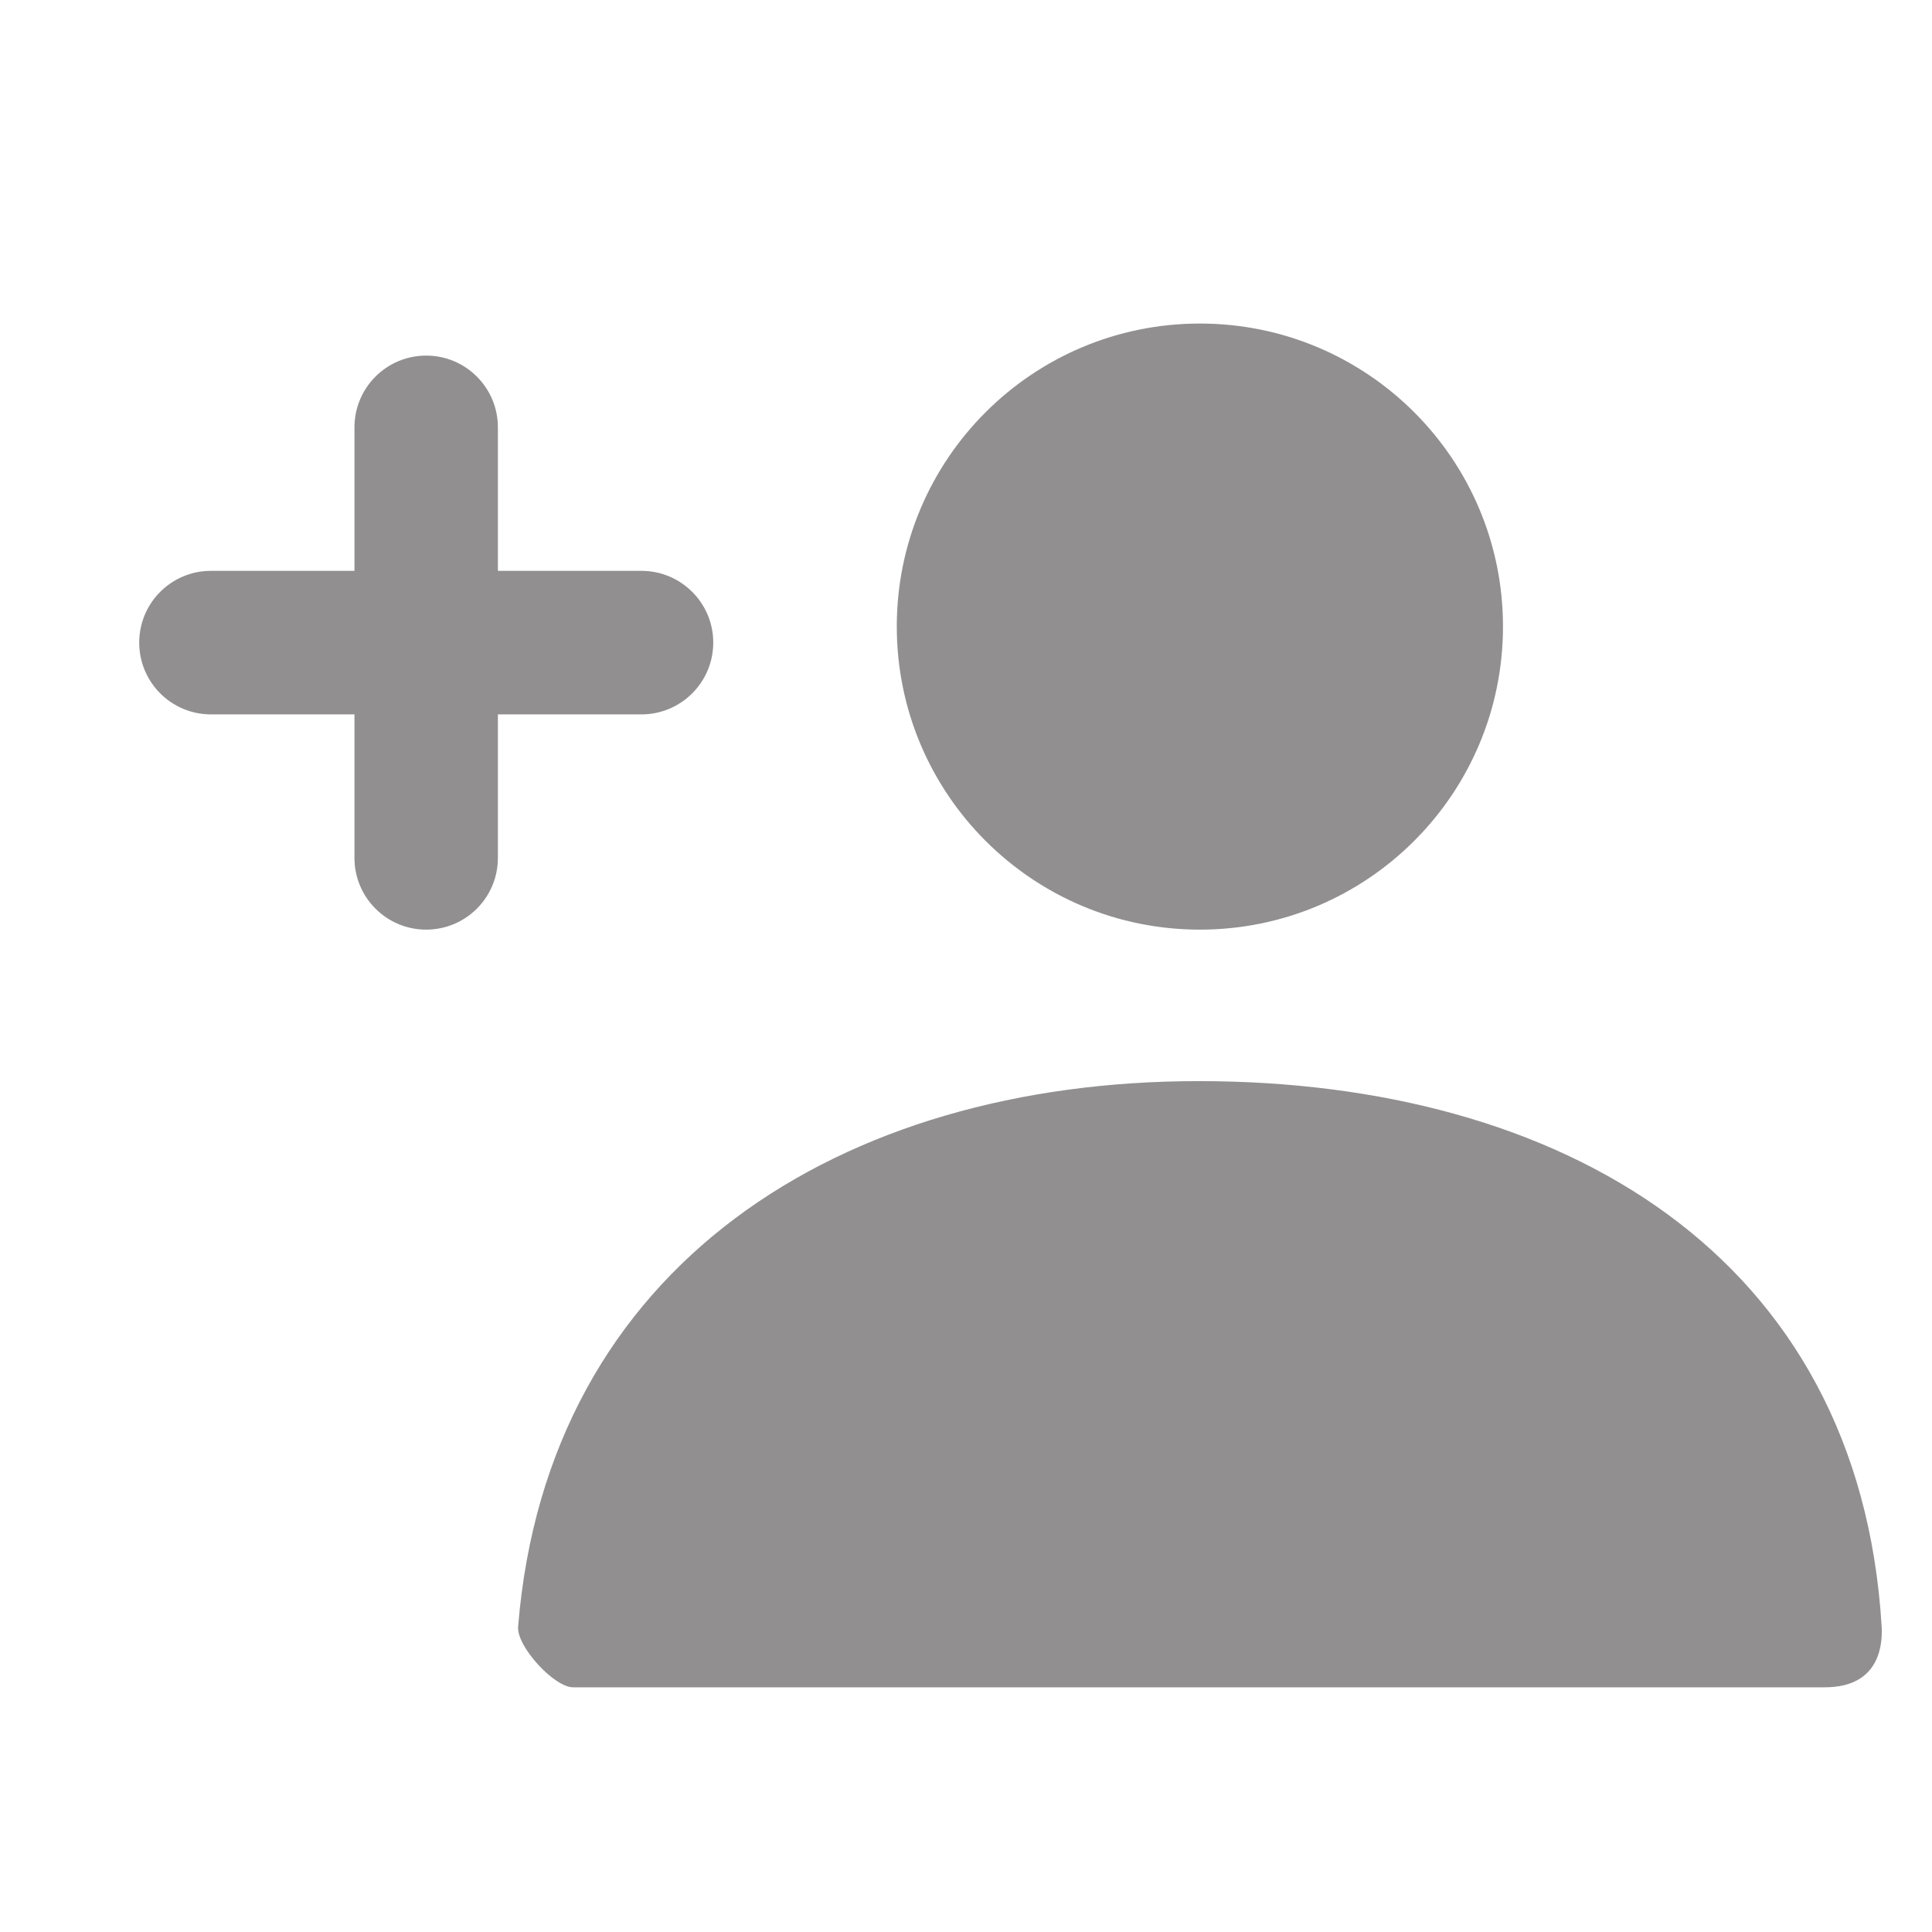
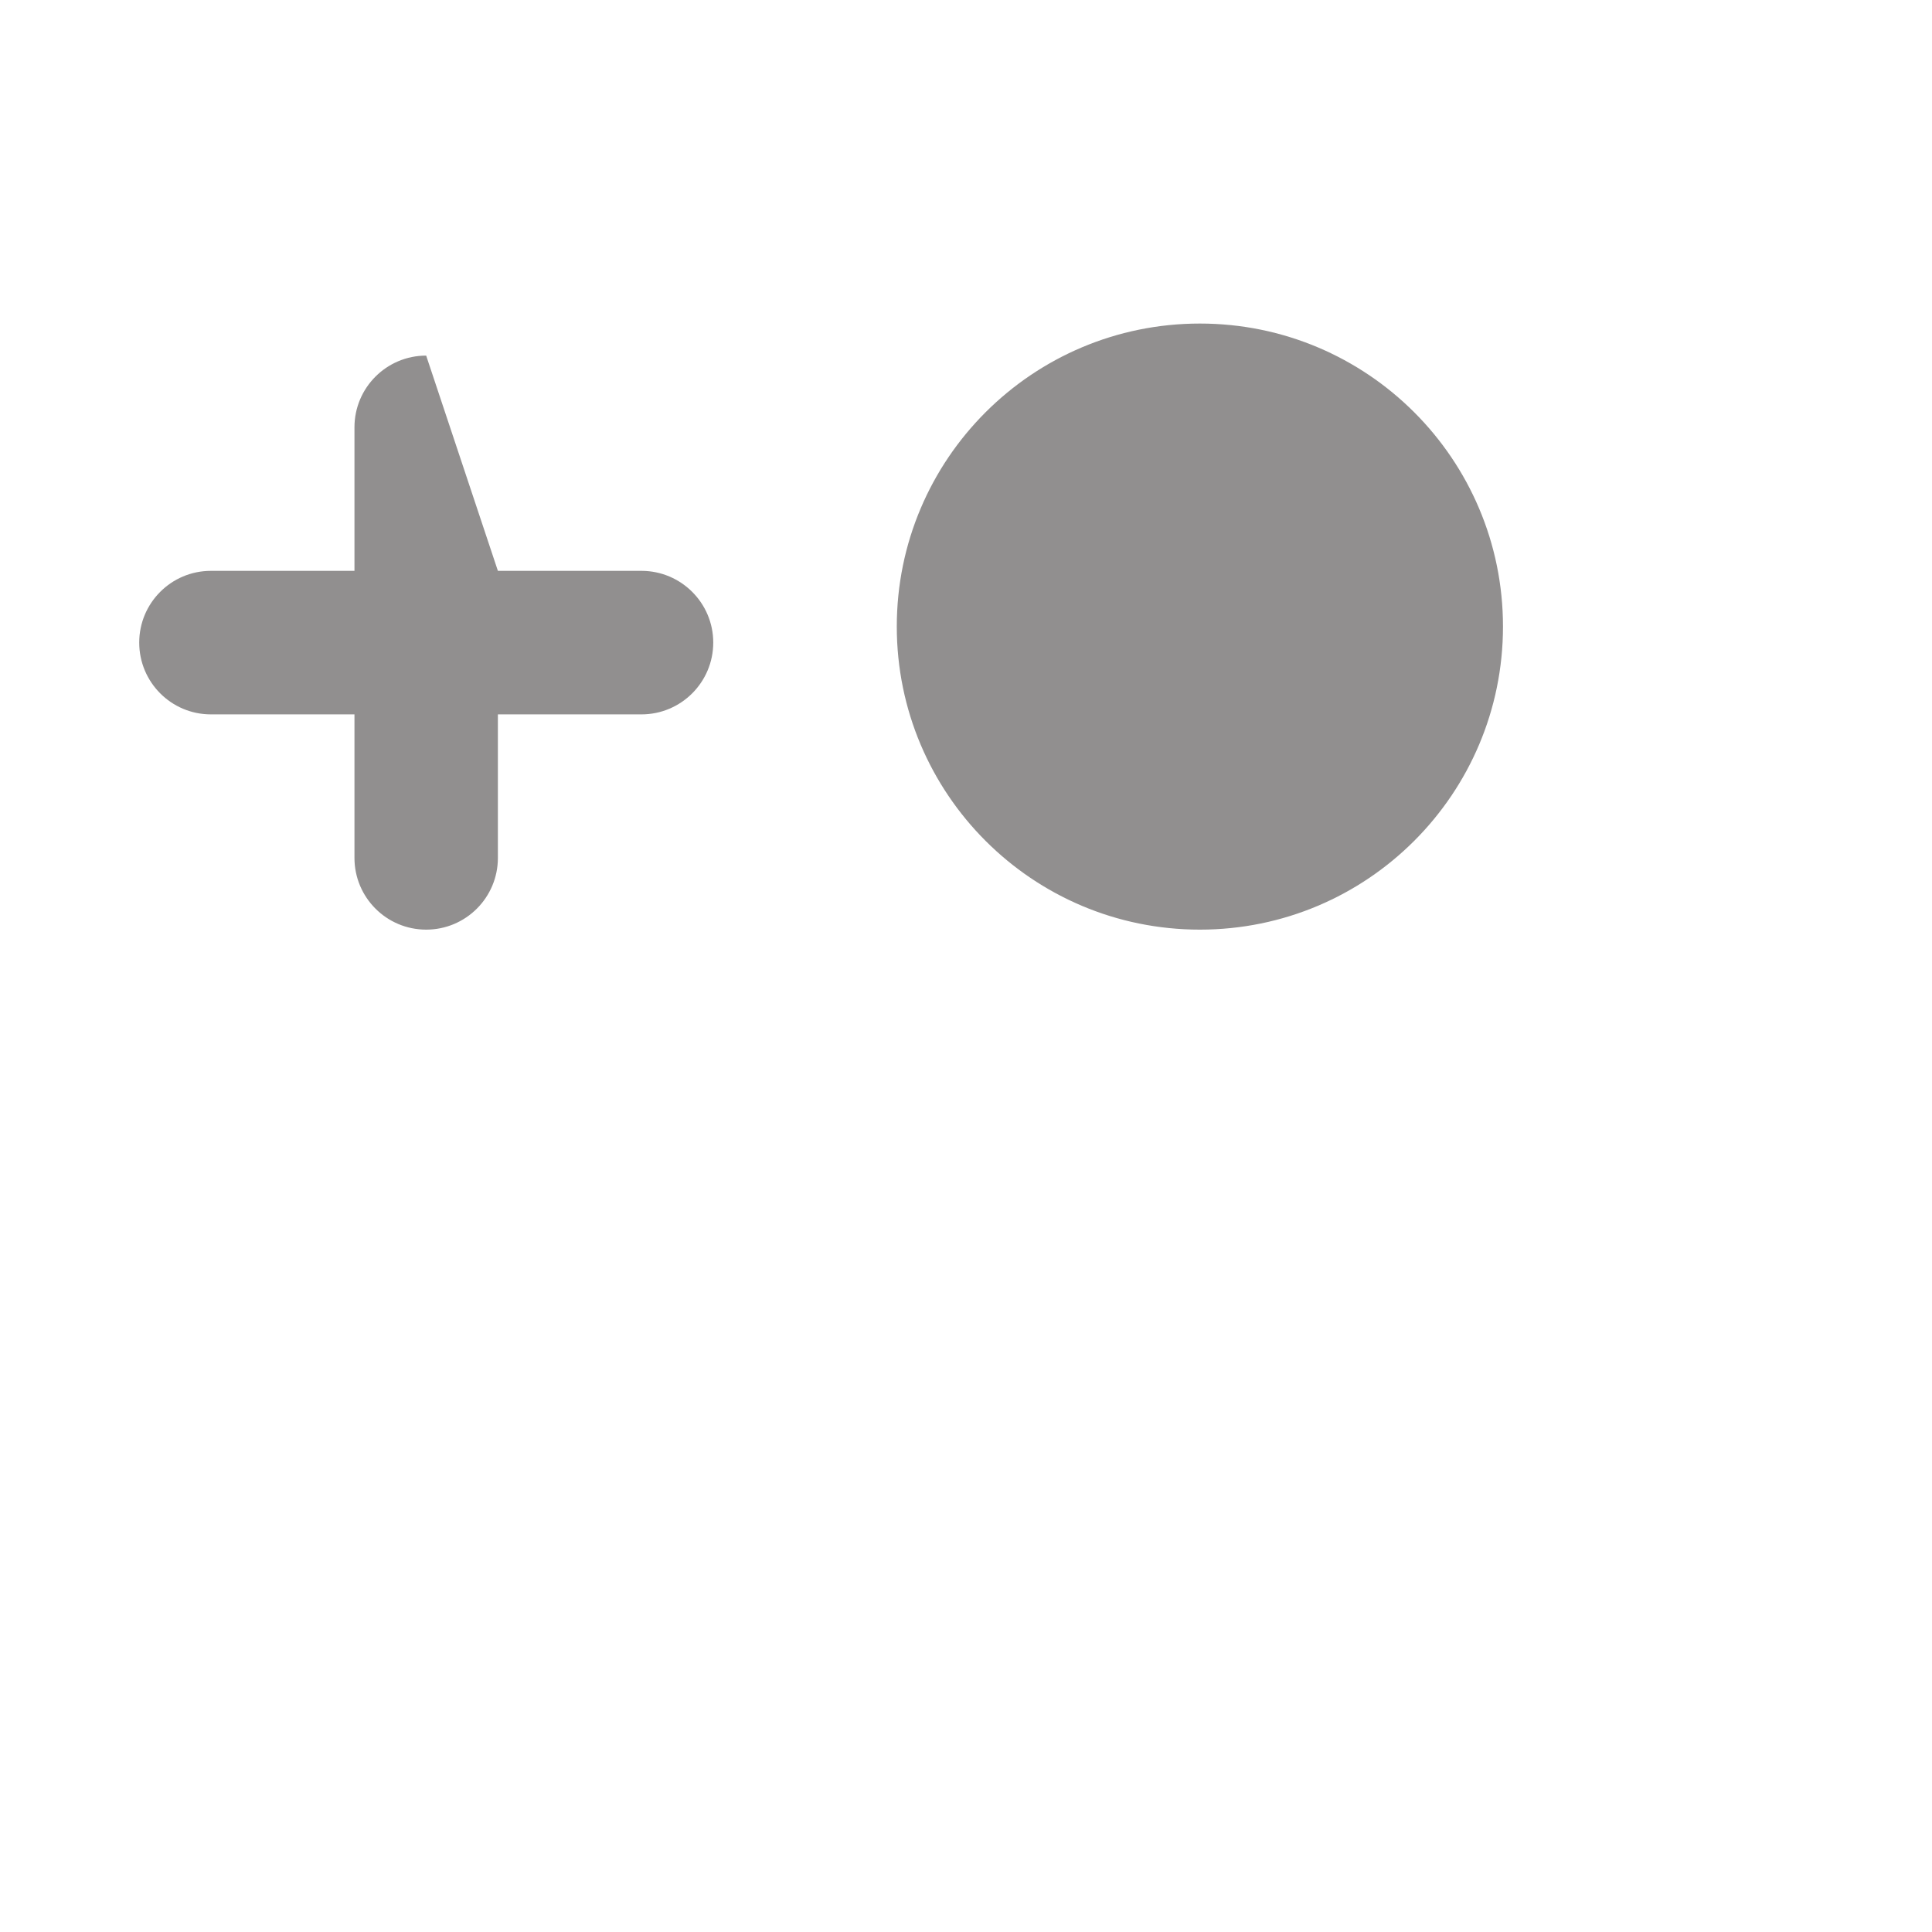
<svg xmlns="http://www.w3.org/2000/svg" width="17" height="17" viewBox="0 0 17 17" fill="none">
-   <path fill-rule="evenodd" clip-rule="evenodd" d="M3.75 3.129C4.099 3.129 4.381 3.412 4.381 3.76L4.381 5.023L5.644 5.023C5.993 5.023 6.276 5.306 6.276 5.654C6.276 6.003 5.993 6.286 5.644 6.286L4.381 6.286L4.381 7.549C4.381 7.897 4.099 8.18 3.75 8.18C3.401 8.18 3.119 7.897 3.119 7.549L3.119 6.286L1.856 6.286C1.507 6.286 1.225 6.003 1.225 5.654C1.225 5.306 1.507 5.023 1.856 5.023L3.119 5.023L3.119 3.76C3.119 3.412 3.401 3.129 3.75 3.129ZM13.225 5.513C13.225 4.04 12.031 2.847 10.558 2.847C9.085 2.847 7.891 4.04 7.891 5.513C7.891 6.986 9.085 8.18 10.558 8.18C12.031 8.18 13.225 6.986 13.225 5.513Z" fill="#918F8F" />
-   <path d="M4.559 14.313C4.817 11.131 7.399 9.513 10.547 9.513C13.739 9.513 16.361 11.042 16.557 14.313C16.564 14.444 16.557 14.847 16.056 14.847C13.585 14.847 9.915 14.847 5.043 14.847C4.876 14.847 4.544 14.486 4.559 14.313Z" fill="#918F8F" />
+   <path fill-rule="evenodd" clip-rule="evenodd" d="M3.75 3.129L4.381 5.023L5.644 5.023C5.993 5.023 6.276 5.306 6.276 5.654C6.276 6.003 5.993 6.286 5.644 6.286L4.381 6.286L4.381 7.549C4.381 7.897 4.099 8.18 3.75 8.18C3.401 8.18 3.119 7.897 3.119 7.549L3.119 6.286L1.856 6.286C1.507 6.286 1.225 6.003 1.225 5.654C1.225 5.306 1.507 5.023 1.856 5.023L3.119 5.023L3.119 3.76C3.119 3.412 3.401 3.129 3.75 3.129ZM13.225 5.513C13.225 4.04 12.031 2.847 10.558 2.847C9.085 2.847 7.891 4.04 7.891 5.513C7.891 6.986 9.085 8.18 10.558 8.18C12.031 8.18 13.225 6.986 13.225 5.513Z" fill="#918F8F" />
</svg>